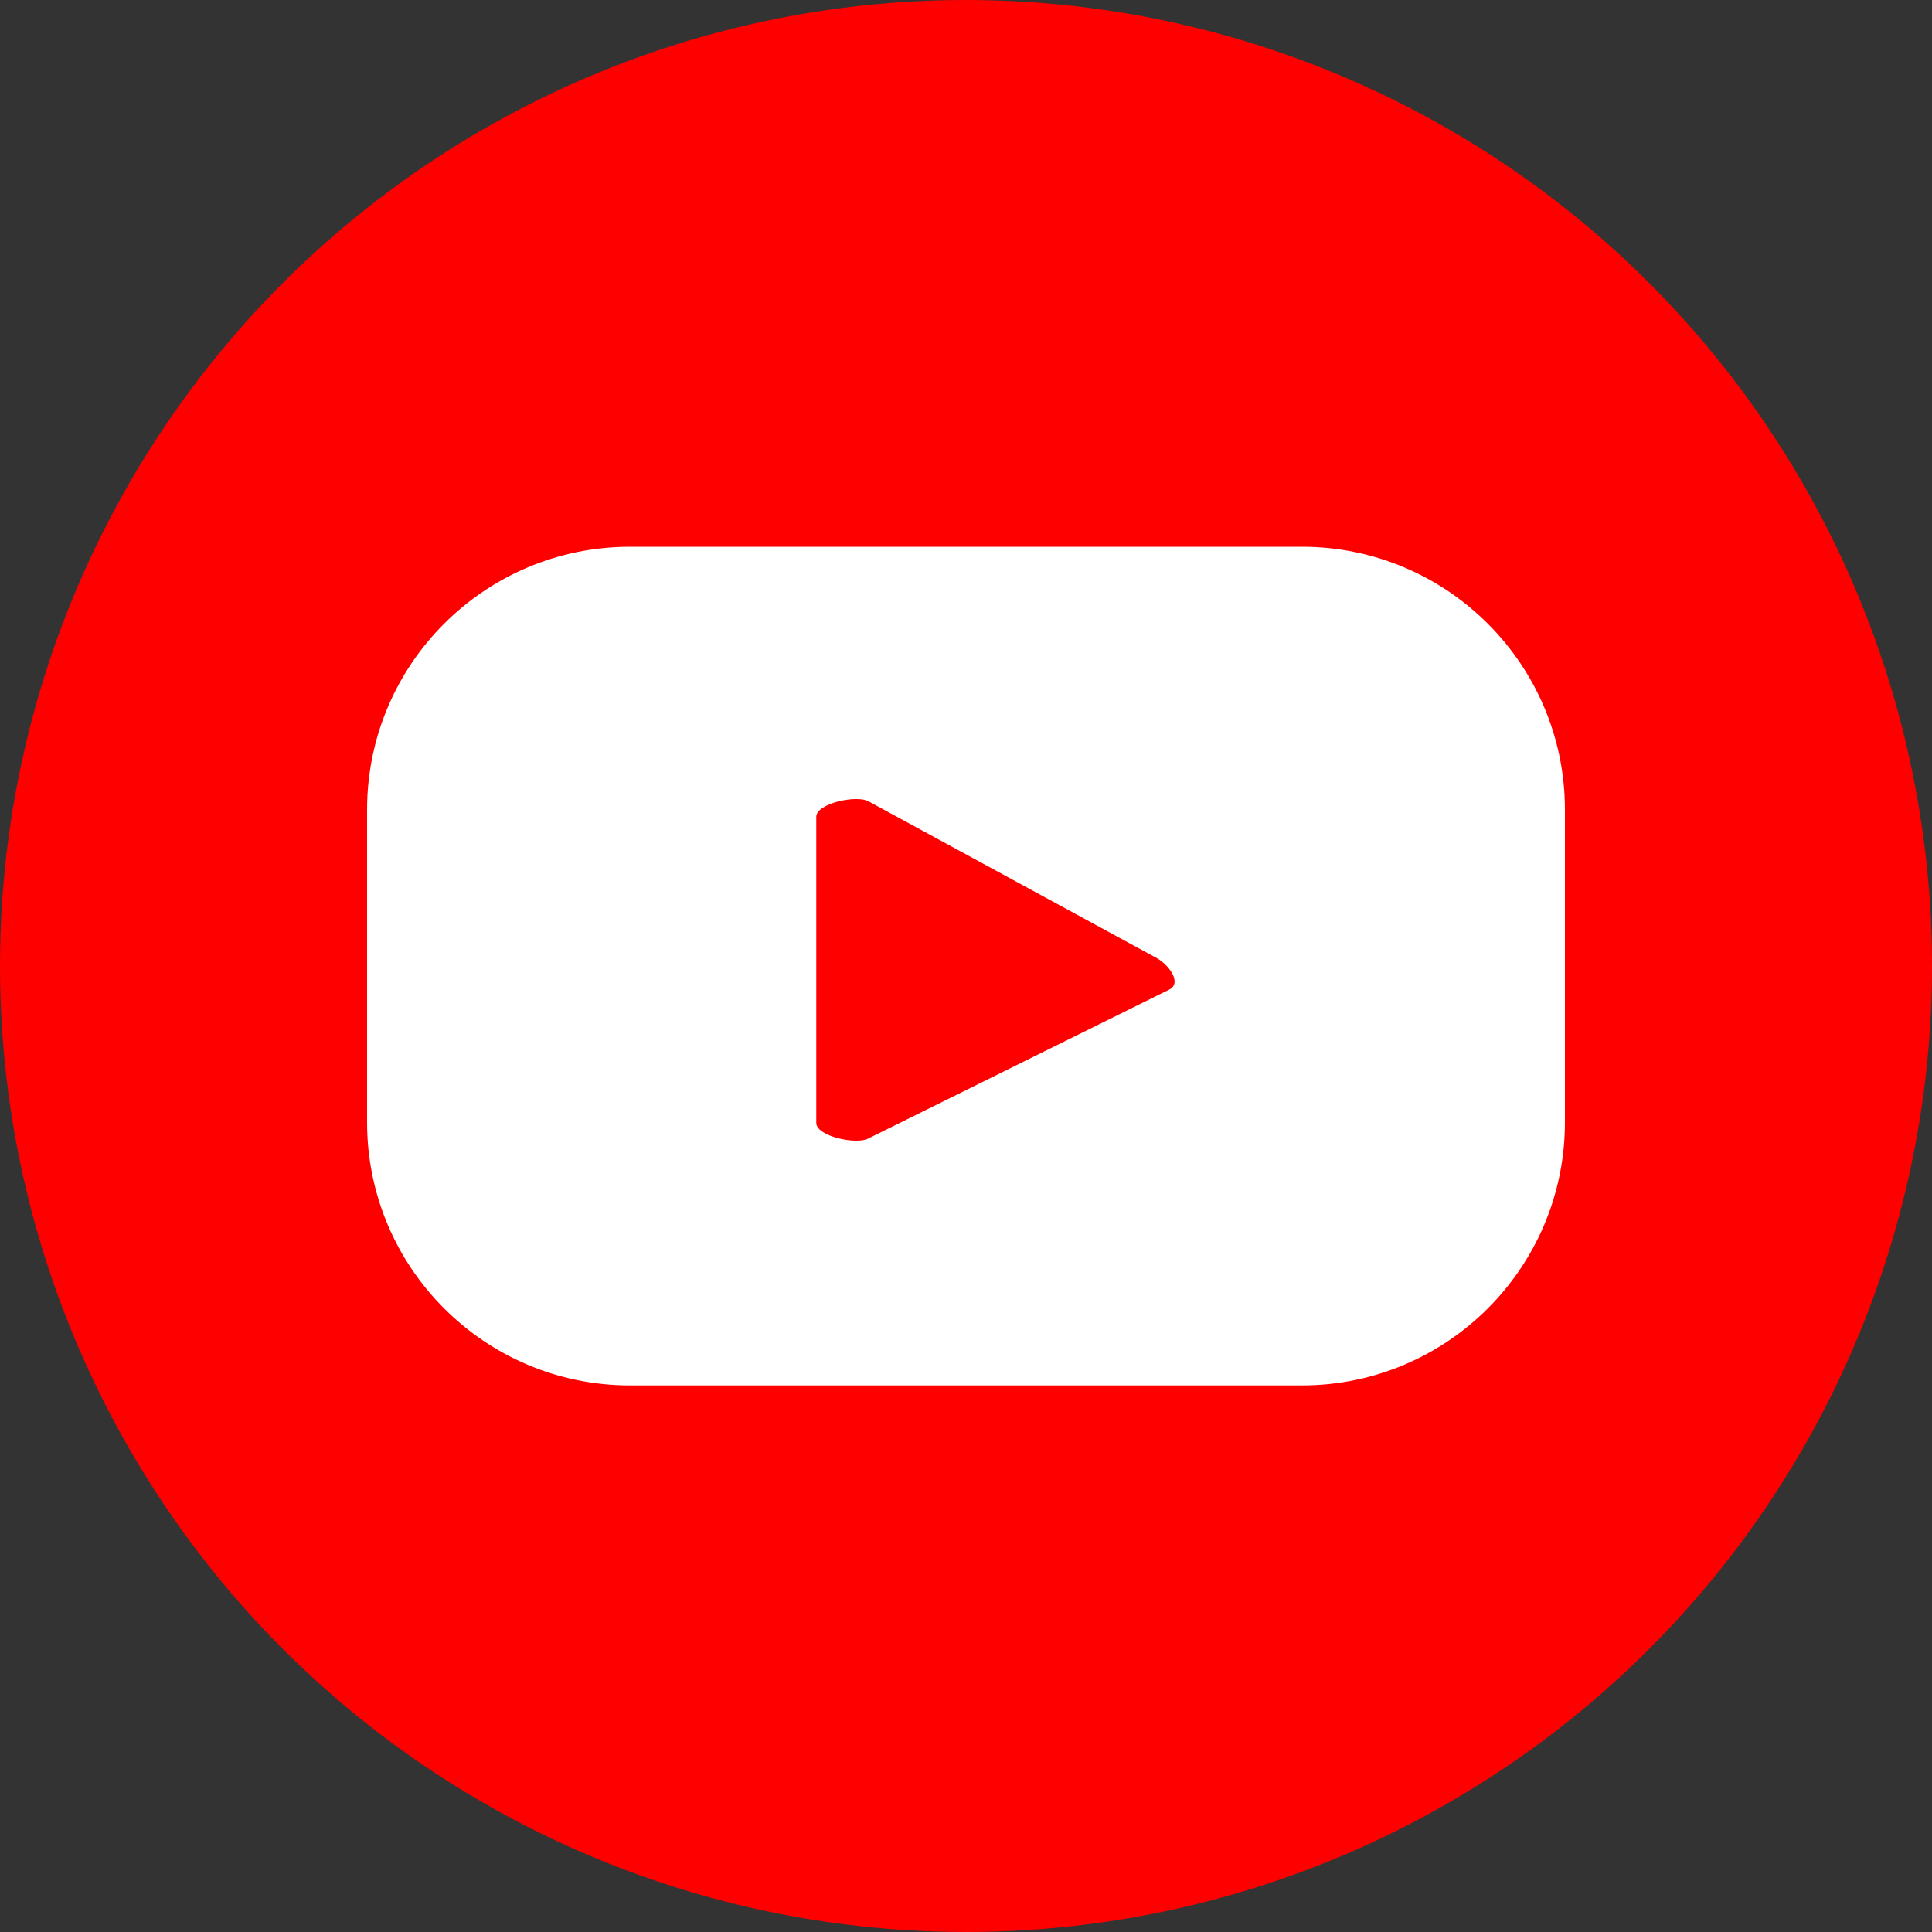
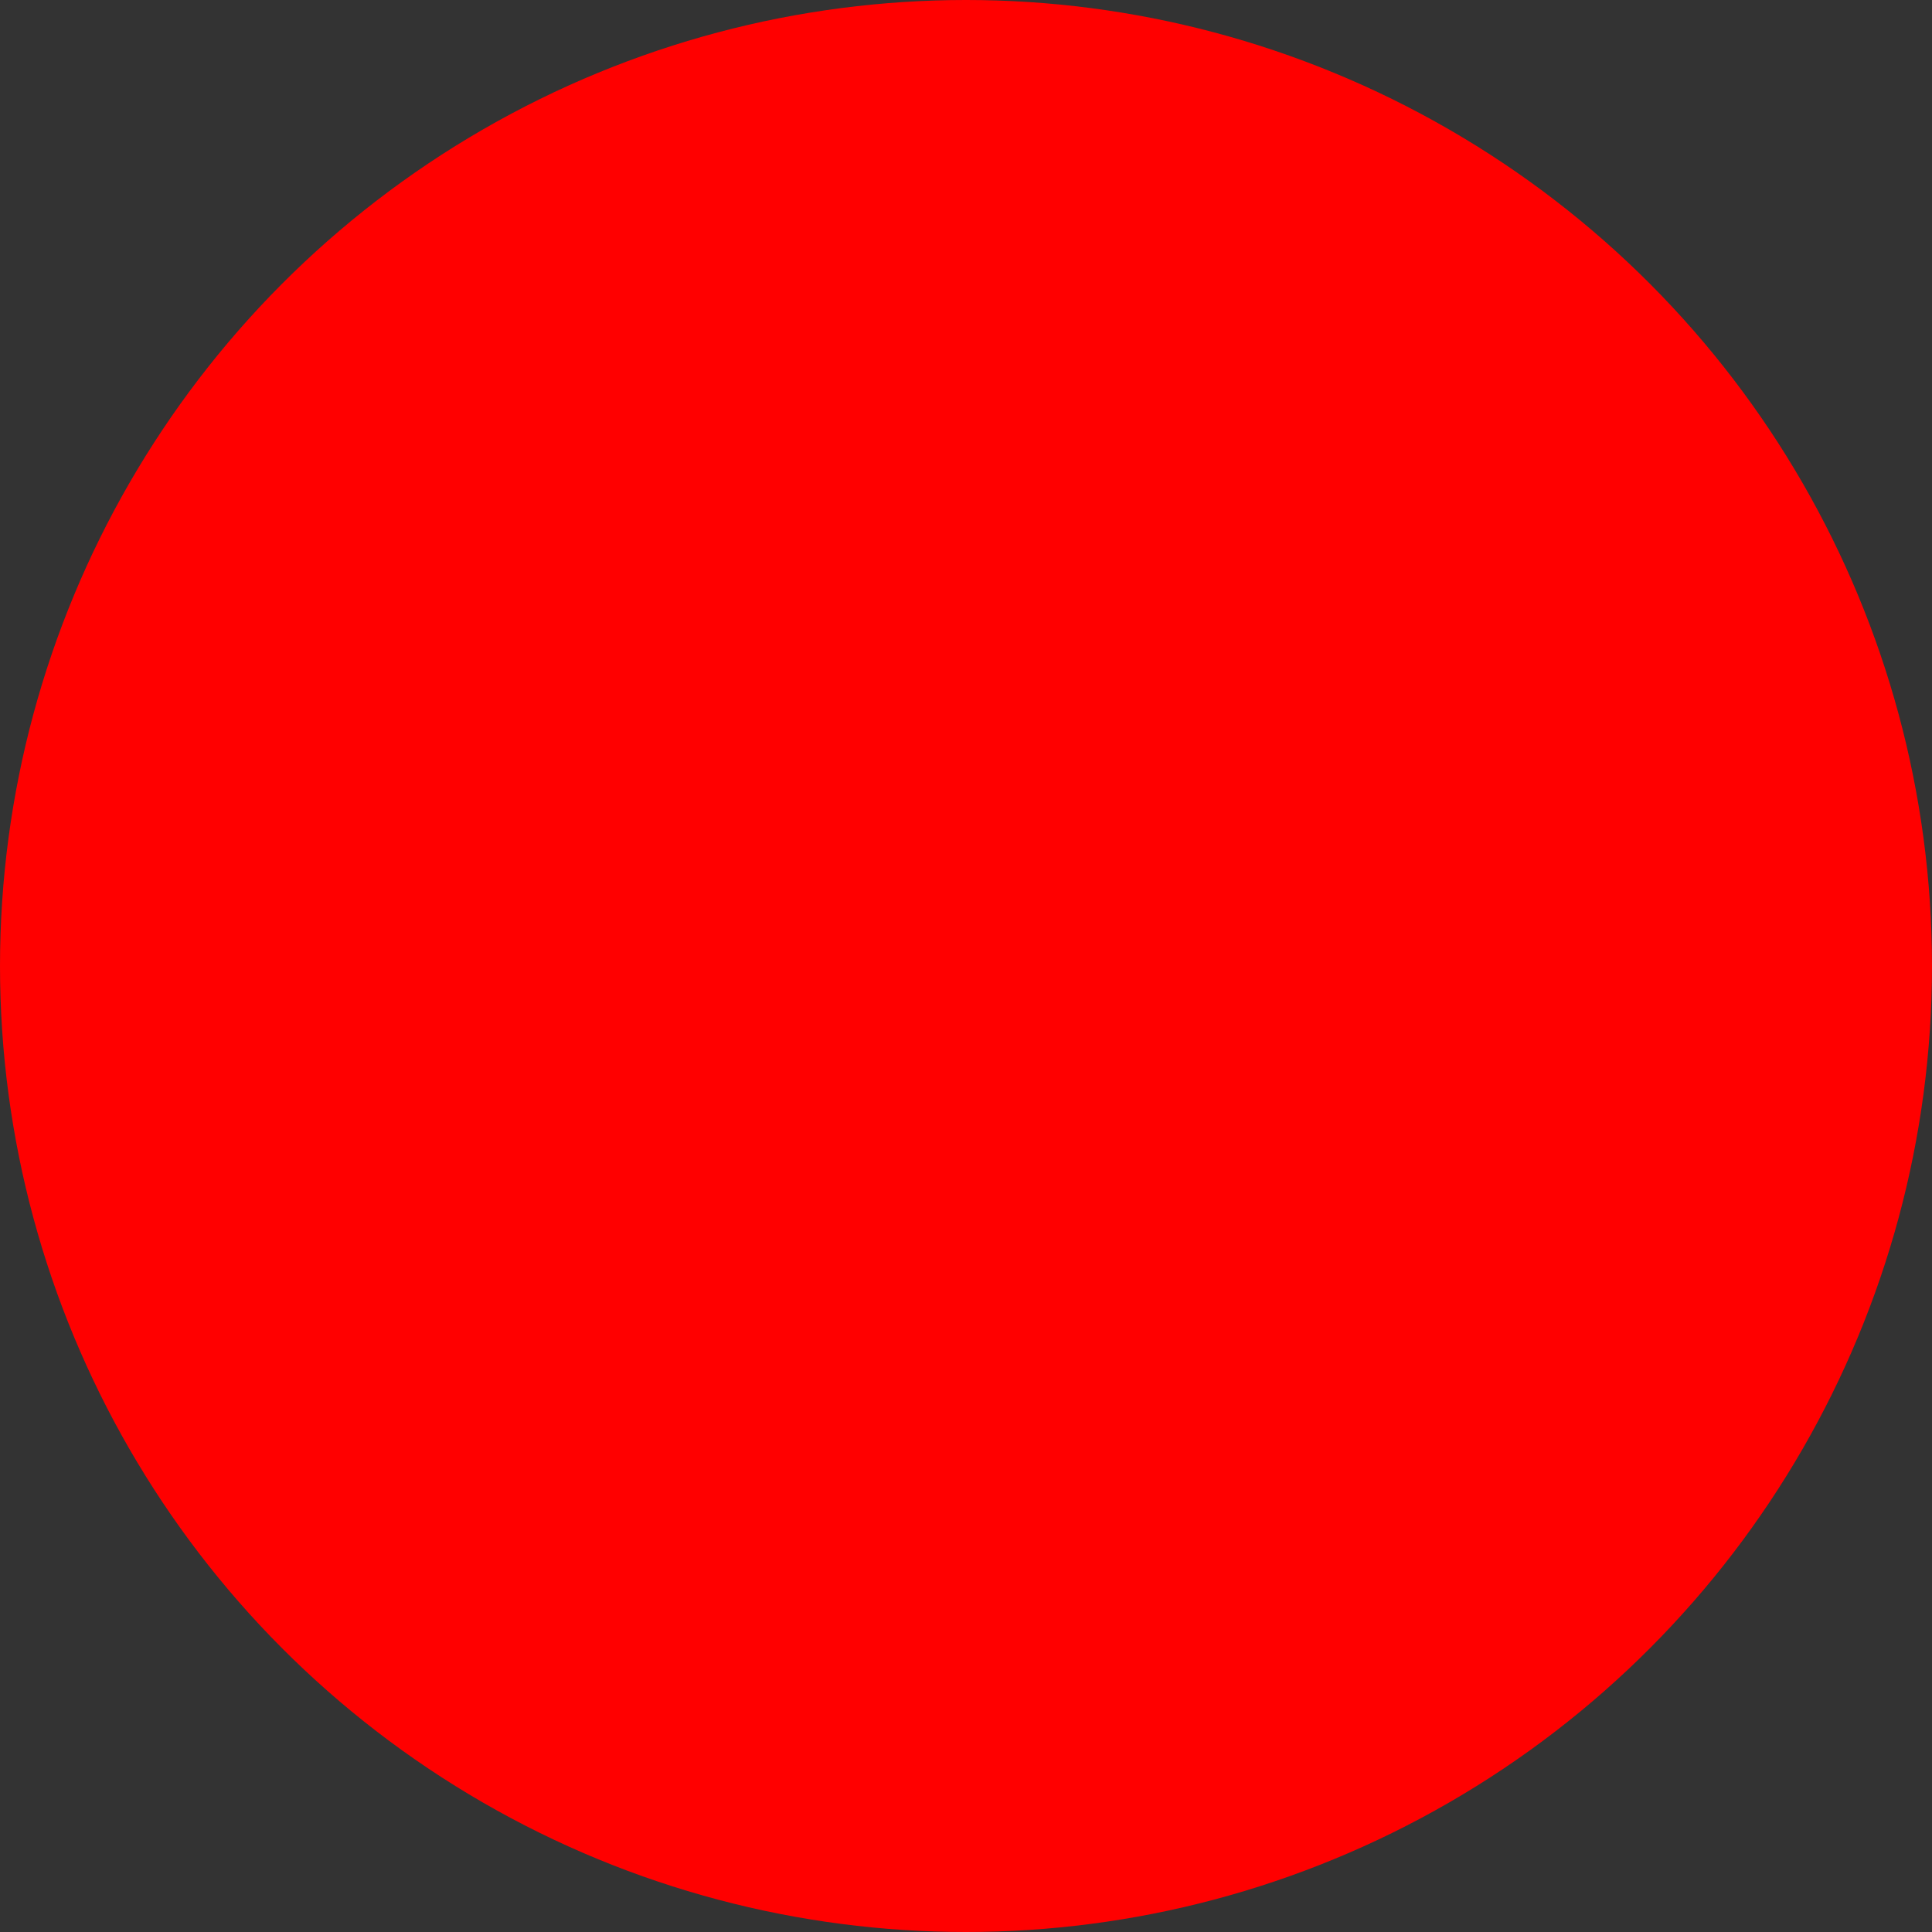
<svg xmlns="http://www.w3.org/2000/svg" version="1.1" id="圖層_1" x="0px" y="0px" viewBox="0 0 100 100" style="enable-background:new 0 0 100 100;" xml:space="preserve">
  <rect x="0" y="0" width="100" height="100" fill="#333333" stroke="none" />
  <style type="text/css">
	.st0{fill:#FF0000;}
	.st1{fill:#FFFFFF;}
</style>
  <circle class="st0" cx="50" cy="50" r="50" />
-   <path class="st1" d="M81,41.91c0-7.51-6.09-13.61-13.61-13.61H32.61C25.09,28.3,19,34.39,19,41.91v16.19  c0,7.51,6.09,13.61,13.61,13.61h34.79C74.91,71.7,81,65.61,81,58.09V41.91z M60.54,51.21l-15.6,7.72c-0.61,0.33-2.69-0.11-2.69-0.81  V42.28c0-0.7,2.1-1.15,2.71-0.8l14.93,8.12C60.52,49.96,61.17,50.87,60.54,51.21z" />
</svg>